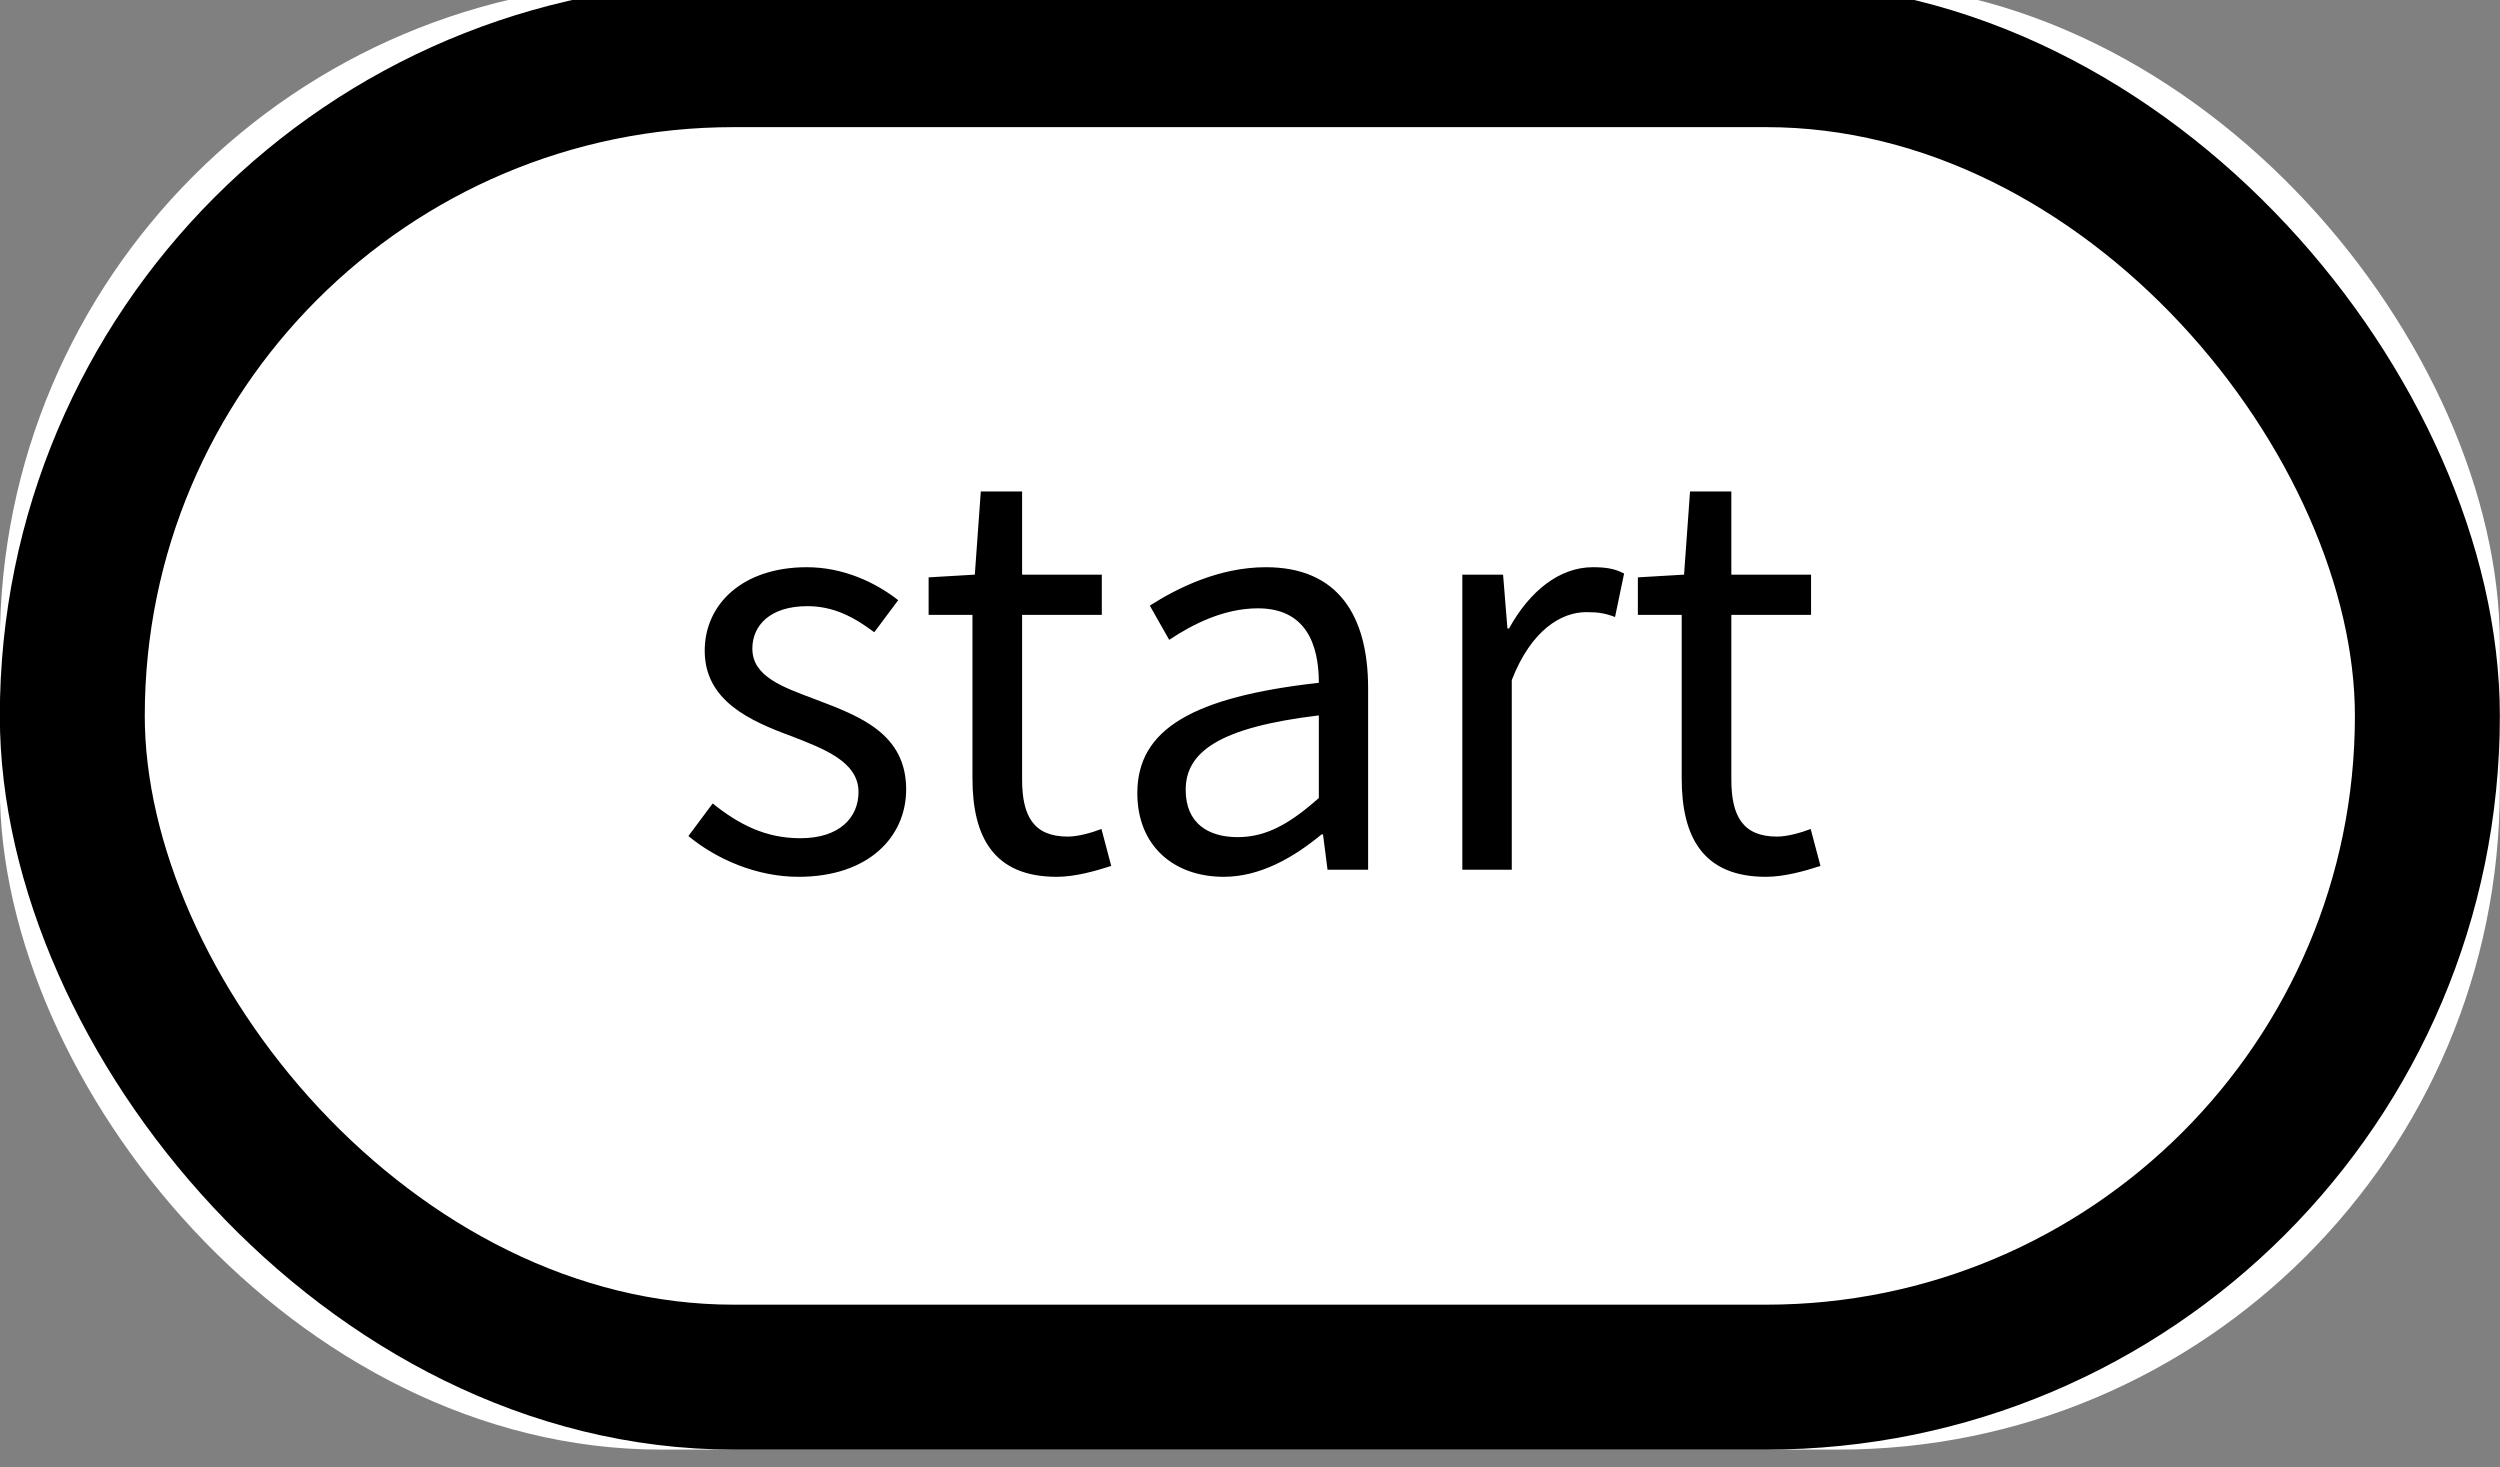
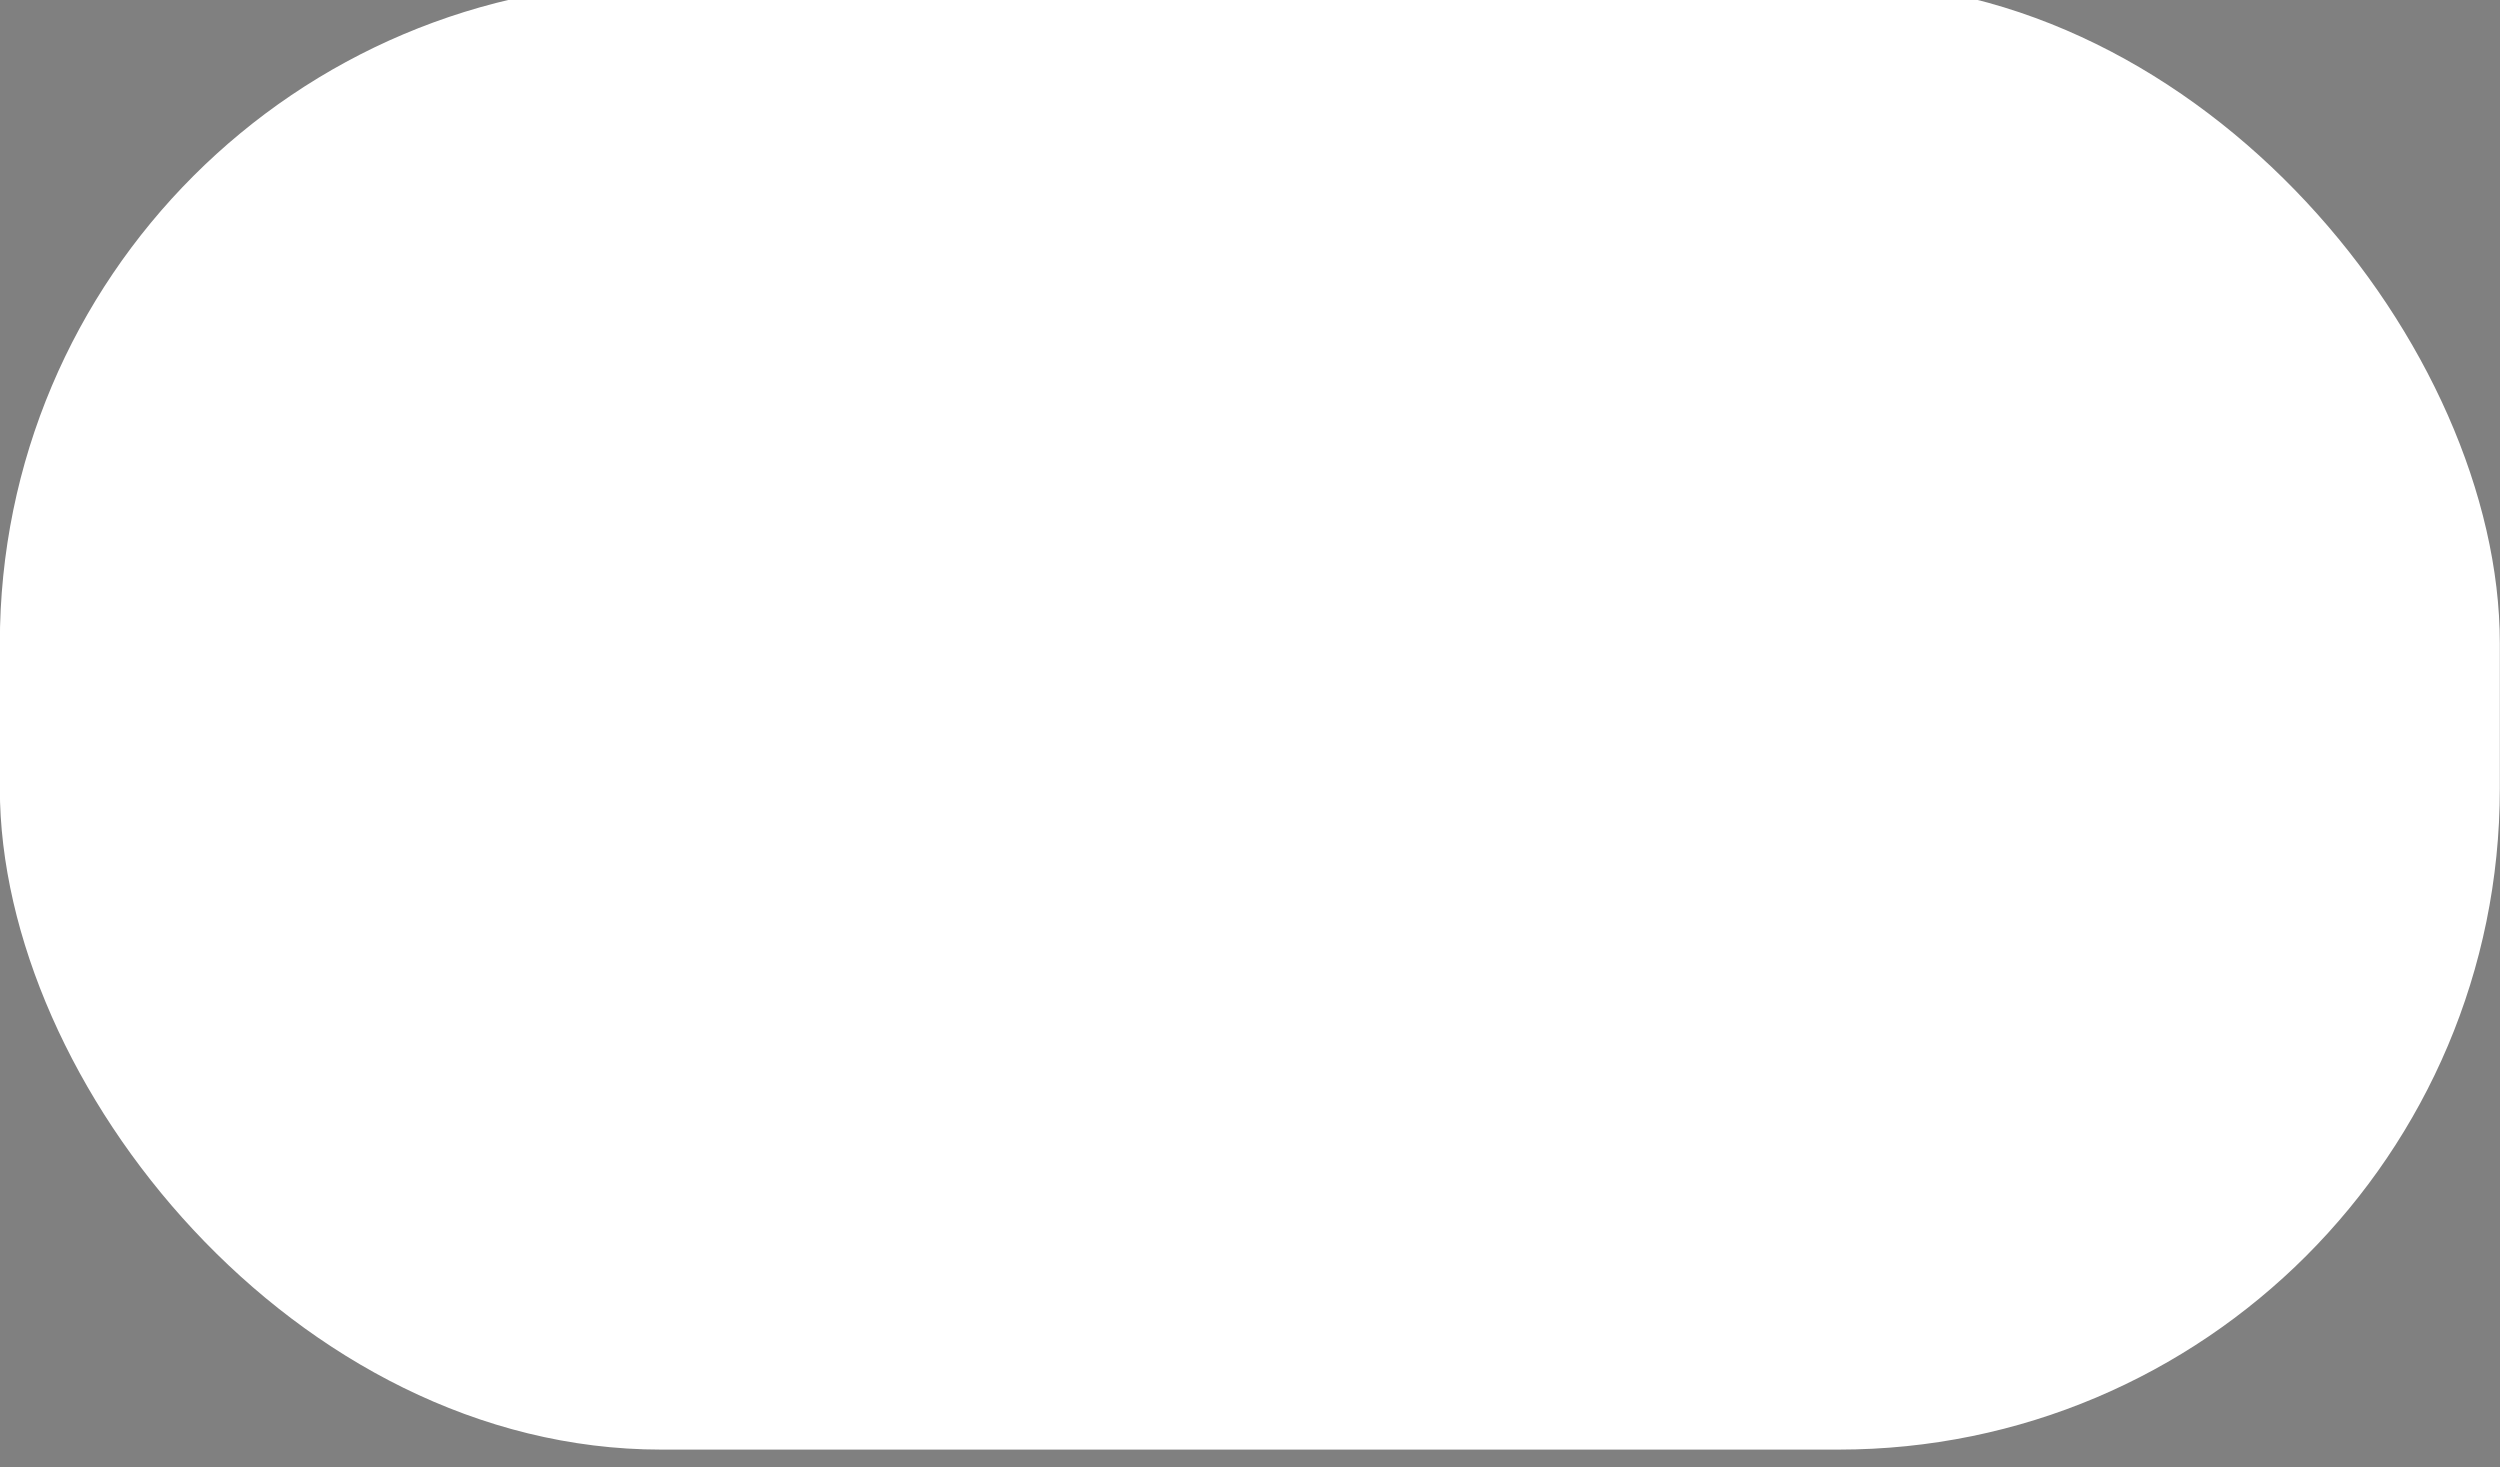
<svg xmlns="http://www.w3.org/2000/svg" width="138" height="81" viewBox="0 0 138 81" fill="none">
  <rect x="0" y="0" width="138" height="81" fill="#808080" stroke="none" />
  <desc>
			Created with Pixso.
	</desc>
  <defs>
    <clipPath id="clip9_3">
      <rect id="画板 1" width="138" height="81" transform="translate(-0.009 -0.982)" fill="white" fill-opacity="0" />
    </clipPath>
  </defs>
-   <rect id="画板 1" width="138" height="81" transform="translate(-0.009 -0.982)" fill="#FFFFFF" fill-opacity="0" />
  <g clip-path="url(#clip9_3)">
    <rect id="矩形 1" x="-0.009" y="-0.982" rx="36.5" width="138" height="81" fill="#FFFFFF" fill-opacity="1" />
-     <rect id="矩形 1" x="3.991" y="3.018" rx="36.5" width="130" height="73" stroke="#000000" stroke-opacity="1" stroke-width="8" />
-     <path id="start" d="M61.34 47.8C60.41 48.1 59.32 48.4 58.33 48.4C54.86 48.4 53.68 46.21 53.68 42.97L53.68 33.94L51.26 33.94L51.26 31.87L53.81 31.72L54.14 27.13L56.42 27.13L56.42 31.72L60.82 31.72L60.82 33.94L56.42 33.94L56.42 43.03C56.42 45.04 57.05 46.18 58.94 46.18C59.51 46.18 60.25 45.97 60.8 45.76L61.34 47.8ZM100.49 47.8C99.56 48.1 98.47 48.4 97.48 48.4C94.01 48.4 92.83 46.21 92.83 42.97L92.83 33.94L90.41 33.94L90.41 31.87L92.96 31.72L93.29 27.13L95.57 27.13L95.57 31.72L99.97 31.72L99.97 33.94L95.57 33.94L95.57 43.03C95.57 45.04 96.2 46.18 98.09 46.18C98.66 46.18 99.4 45.97 99.95 45.76L100.49 47.8ZM50.02 43.57C50.02 46.21 47.93 48.4 44.08 48.4C41.78 48.4 39.56 47.44 38 46.15L39.34 44.35C40.76 45.49 42.23 46.27 44.18 46.27C46.34 46.27 47.39 45.13 47.39 43.72C47.39 42.04 45.47 41.33 43.67 40.63C41.39 39.79 38.9 38.68 38.9 35.92C38.9 33.34 41 31.31 44.54 31.31C46.54 31.31 48.32 32.14 49.58 33.13L48.26 34.9C47.14 34.06 46.01 33.46 44.57 33.46C42.49 33.46 41.53 34.54 41.53 35.8C41.53 37.36 43.22 37.93 45.05 38.62C47.42 39.52 50.02 40.48 50.02 43.57ZM72.95 46.06C71.39 47.35 69.55 48.4 67.55 48.4C64.82 48.4 62.78 46.72 62.78 43.78C62.78 40.24 65.86 38.47 72.8 37.69C72.8 35.59 72.1 33.58 69.44 33.58C67.55 33.58 65.83 34.46 64.54 35.32L63.47 33.43C64.97 32.47 67.28 31.31 69.88 31.31C73.85 31.31 75.52 33.97 75.52 37.99L75.52 48.01L73.28 48.01L73.03 46.06L72.95 46.06ZM83.45 48.01L80.72 48.01L80.72 31.72L82.97 31.72L83.21 34.69L83.3 34.69C84.44 32.62 86.09 31.31 87.92 31.31C88.64 31.31 89.15 31.39 89.65 31.66L89.15 34.06C88.61 33.85 88.22 33.79 87.56 33.79C86.2 33.79 84.53 34.76 83.45 37.54L83.45 48.01ZM65.45 43.6C65.45 45.46 66.71 46.21 68.32 46.21C69.91 46.21 71.21 45.46 72.8 44.05L72.8 39.49C67.31 40.15 65.45 41.5 65.45 43.6Z" fill="#000000" fill-opacity="1" fill-rule="evenodd" />
  </g>
</svg>